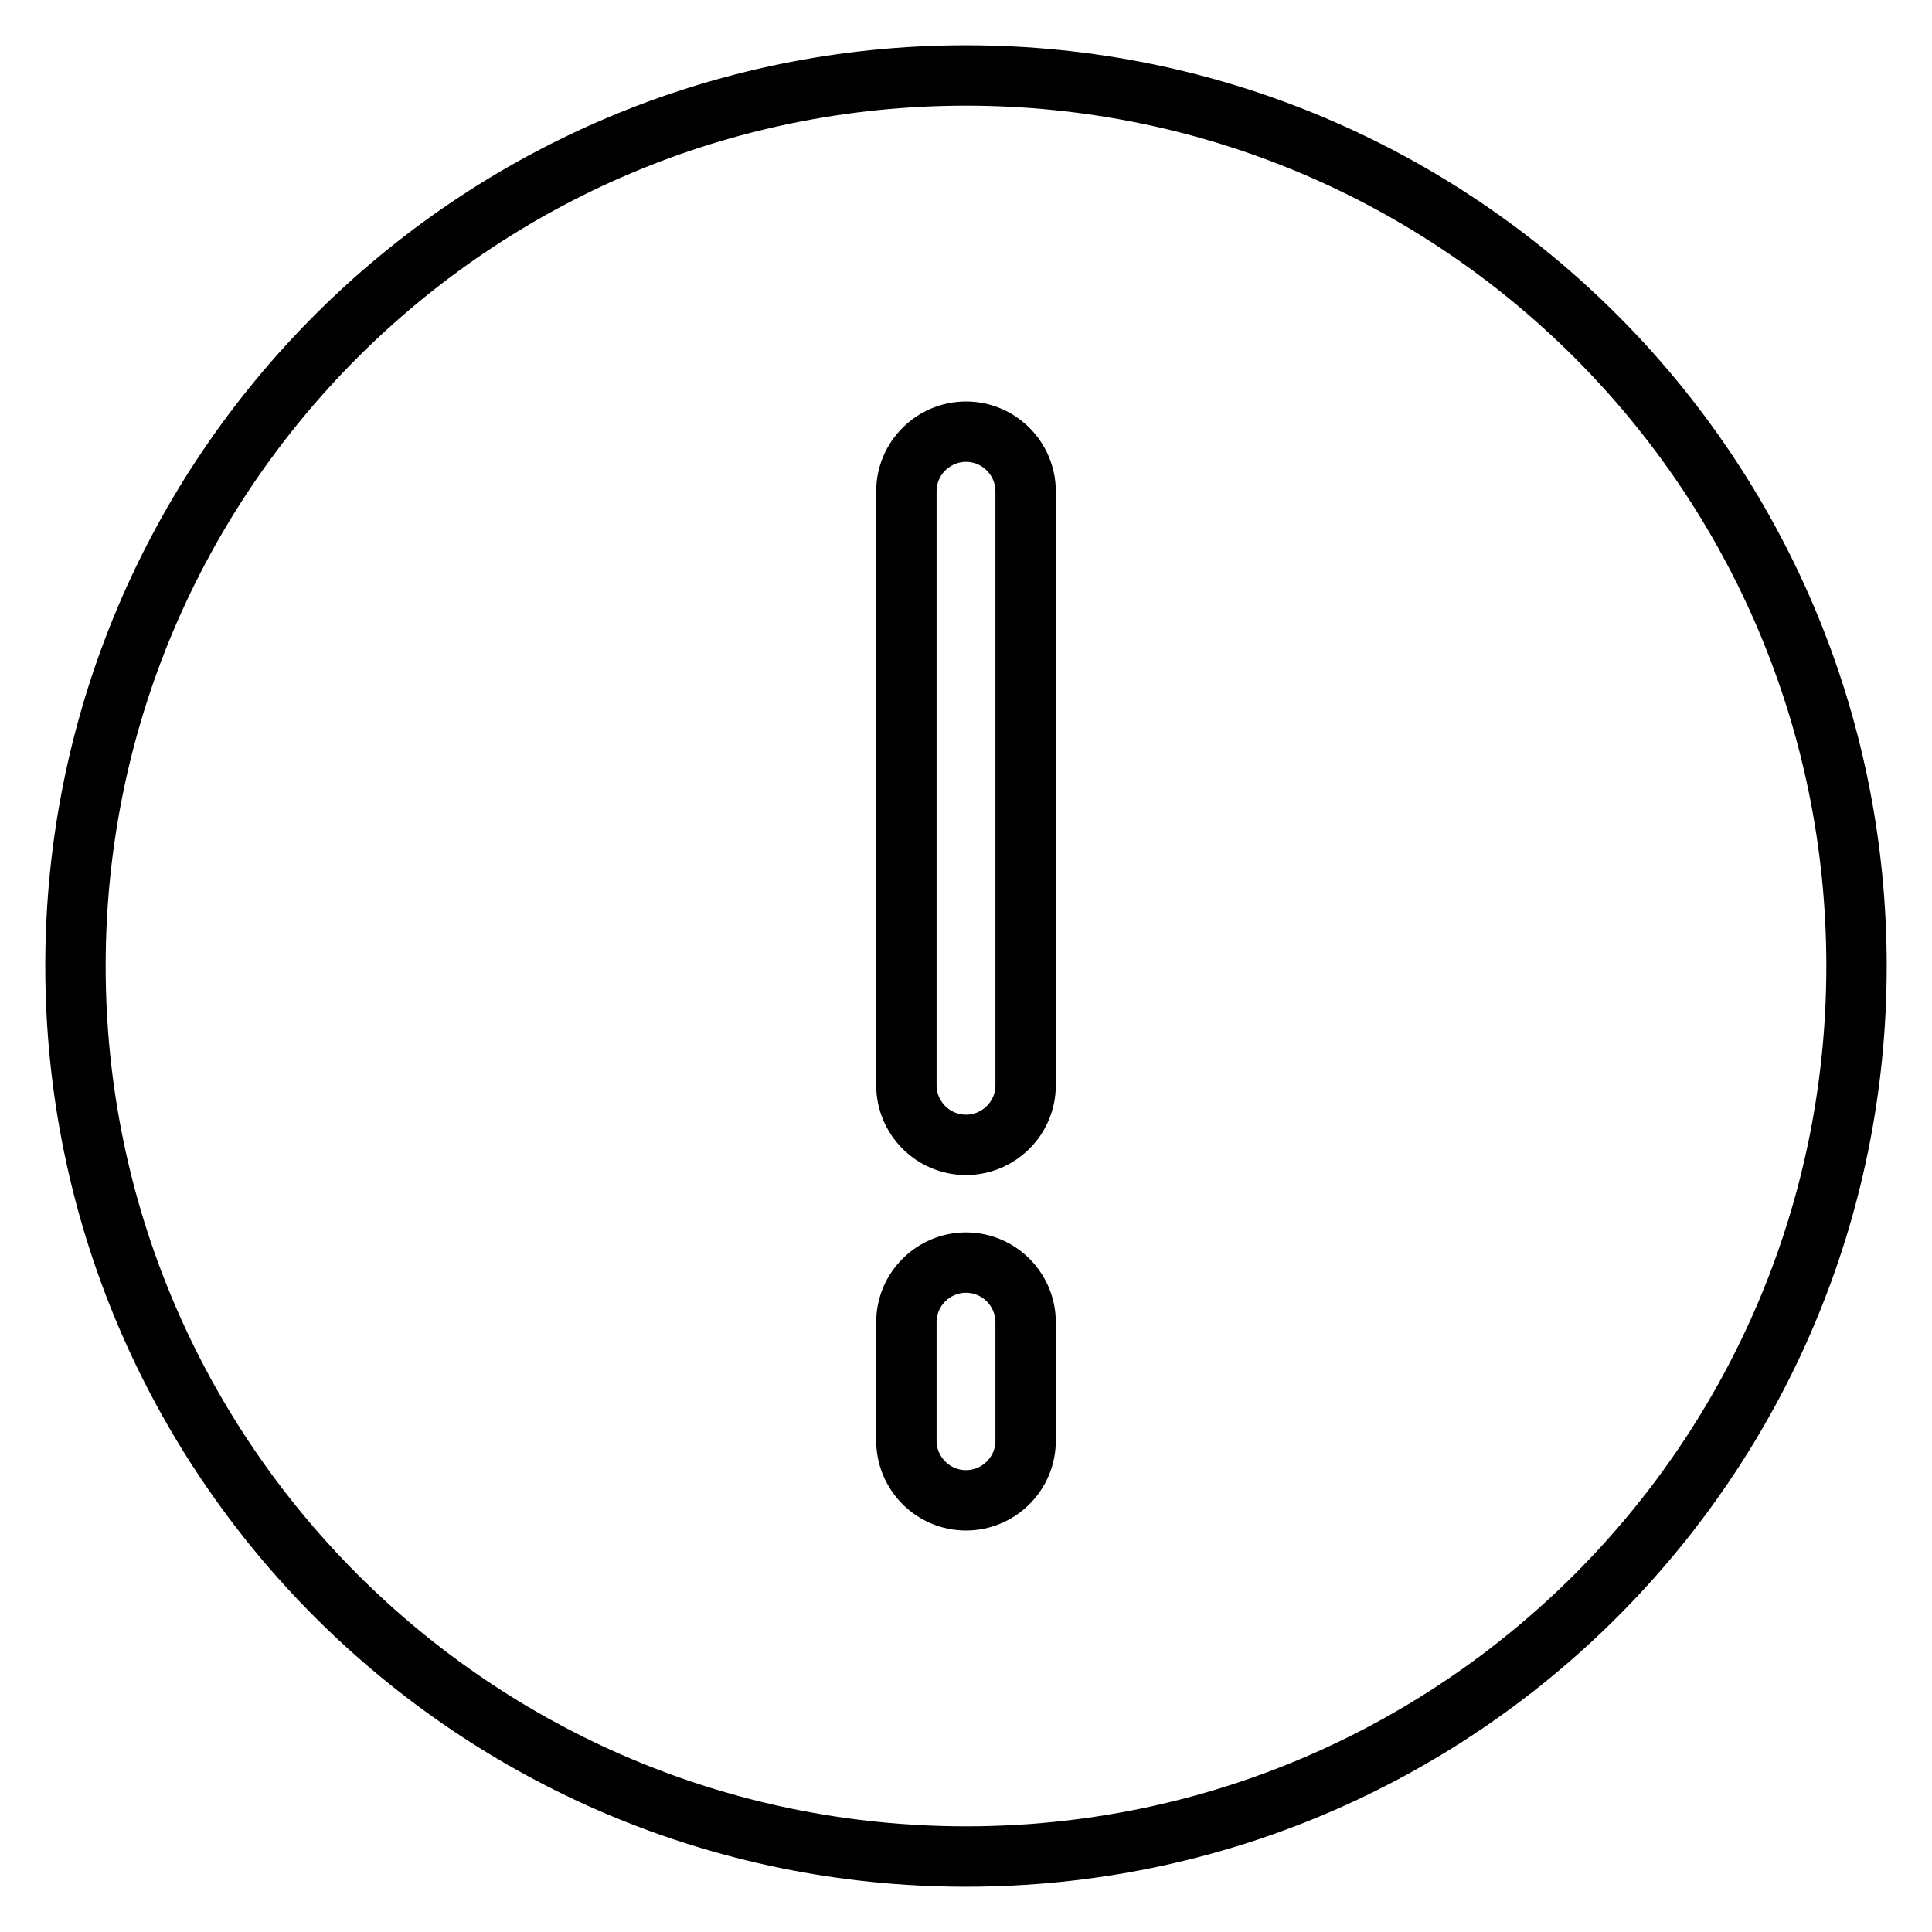
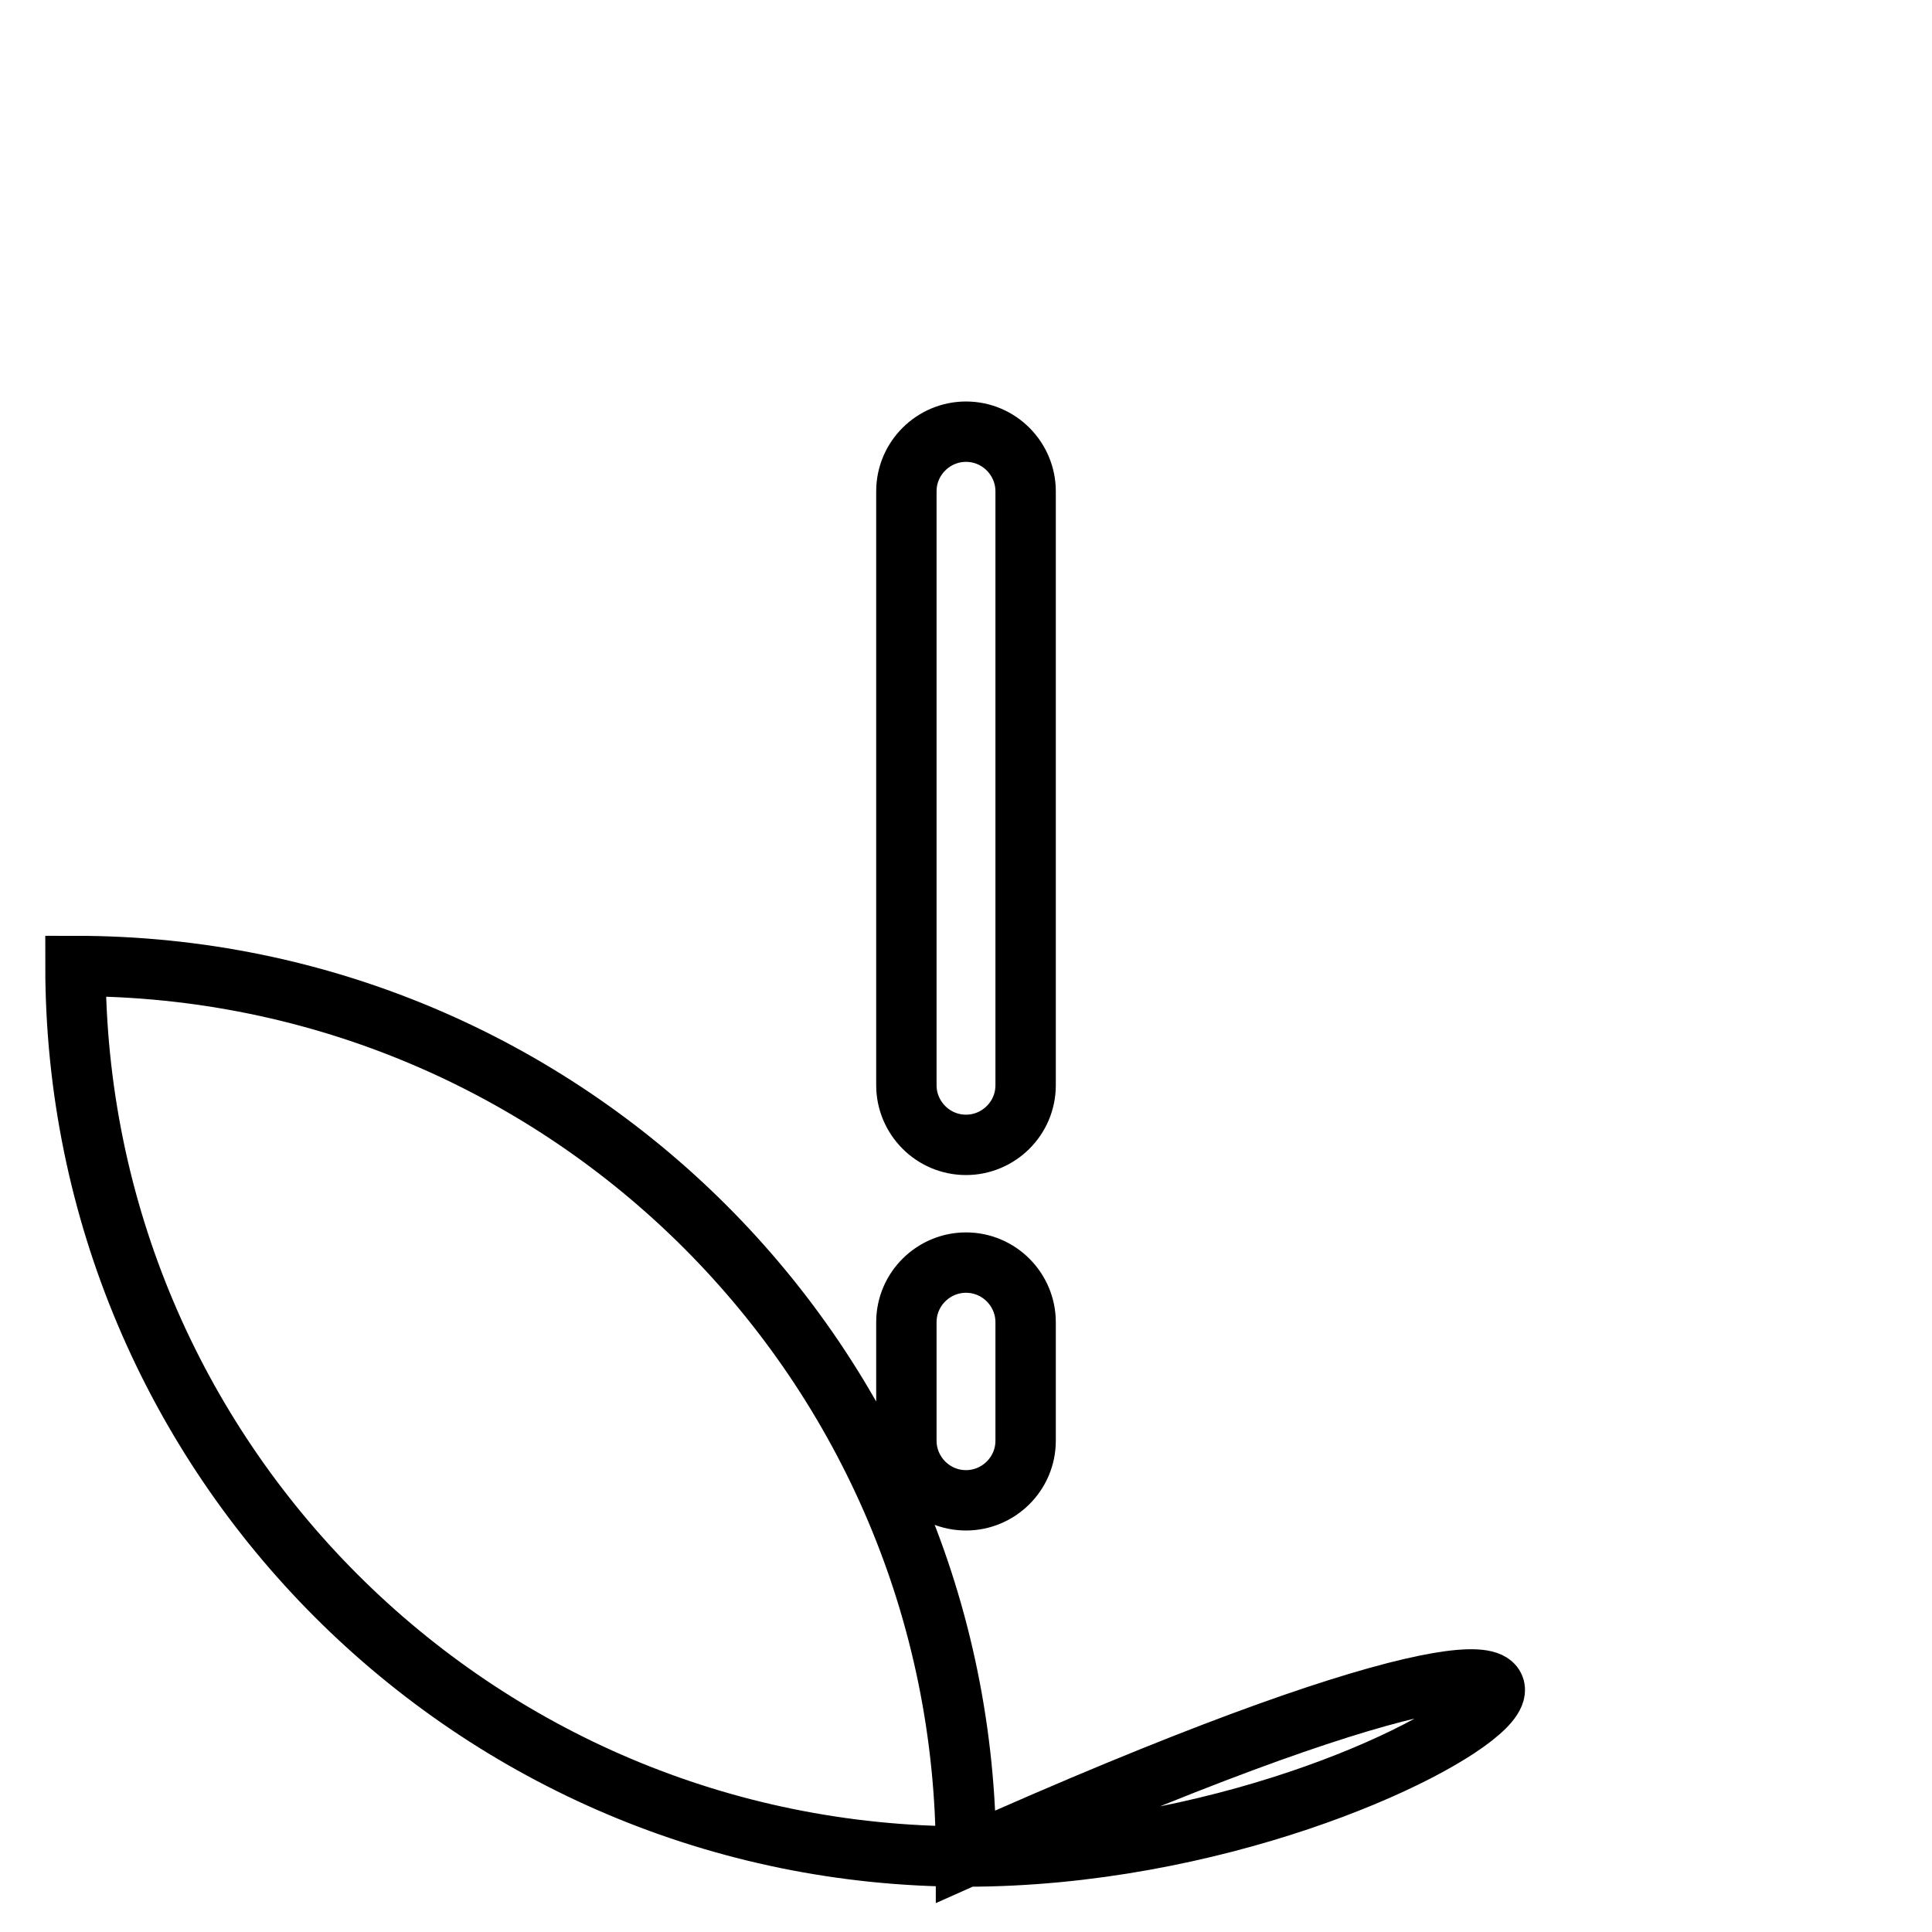
<svg xmlns="http://www.w3.org/2000/svg" version="1.1" x="0px" y="0px" viewBox="0 0 256 256" enable-background="new 0 0 256 256" xml:space="preserve">
  <g>
-     <path stroke-width="8" fill-opacity="0" stroke="#000000" d="M128,246c-65.2,0-118-52.8-118-118C10,62.8,62.8,10,128,10c65.2,0,118,52.8,118,118 C246,193.2,193.2,246,128,246z M135.9,65.1c0-4.3-3.5-7.9-7.9-7.9c-4.3,0-7.9,3.5-7.9,7.9v78.7c0,4.3,3.5,7.9,7.9,7.9 c4.3,0,7.9-3.5,7.9-7.9V65.1z M135.9,175.2c0-4.3-3.5-7.9-7.9-7.9c-4.3,0-7.9,3.5-7.9,7.9v15.7c0,4.3,3.5,7.9,7.9,7.9 c4.3,0,7.9-3.5,7.9-7.9V175.2z" />
+     <path stroke-width="8" fill-opacity="0" stroke="#000000" d="M128,246c-65.2,0-118-52.8-118-118c65.2,0,118,52.8,118,118 C246,193.2,193.2,246,128,246z M135.9,65.1c0-4.3-3.5-7.9-7.9-7.9c-4.3,0-7.9,3.5-7.9,7.9v78.7c0,4.3,3.5,7.9,7.9,7.9 c4.3,0,7.9-3.5,7.9-7.9V65.1z M135.9,175.2c0-4.3-3.5-7.9-7.9-7.9c-4.3,0-7.9,3.5-7.9,7.9v15.7c0,4.3,3.5,7.9,7.9,7.9 c4.3,0,7.9-3.5,7.9-7.9V175.2z" />
  </g>
</svg>